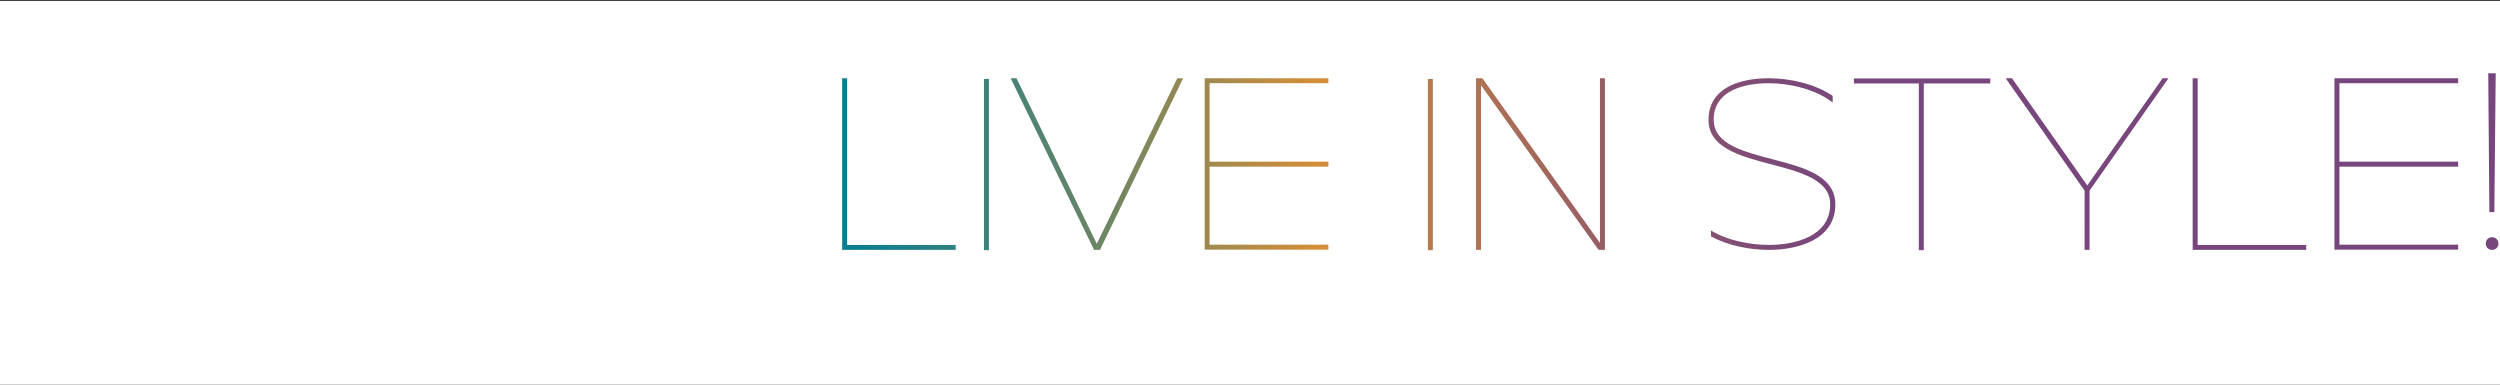
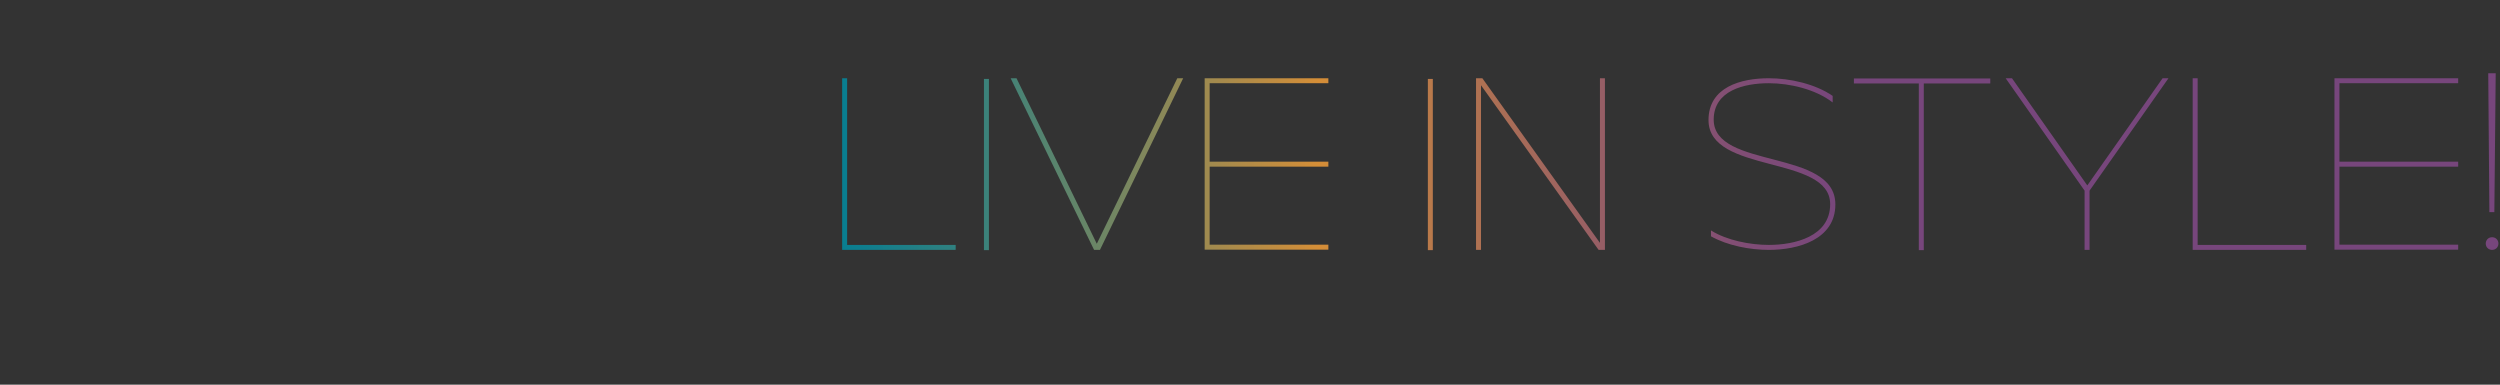
<svg xmlns="http://www.w3.org/2000/svg" version="1.1" id="Ebene_1" x="0px" y="0px" viewBox="0 0 1105.5 170.1" style="enable-background:new 0 0 1105.5 170.1;" xml:space="preserve">
  <rect x="0" y="0" width="1105.5" height="170.1" fill="#333333" stroke="none" />
  <style type="text/css">
	.st0{fill:#FFFFFF;}
	.st1{fill:url(#SVGID_1_);}
	.st2{fill:url(#SVGID_00000135668297103880717040000002550796192277232264_);}
	.st3{fill:url(#SVGID_00000018198853724137922750000016690353672445552802_);}
	.st4{fill:url(#SVGID_00000018233653784903948210000005614302664909400973_);}
	.st5{clip-path:url(#SVGID_00000001663320006437465310000006142599028935348370_);}
	.st6{fill:url(#SVGID_00000010997609967685515730000003416788185158654881_);}
	.st7{fill:url(#SVGID_00000065052545861188172880000014363714367801886082_);}
	.st8{fill:url(#SVGID_00000034055960831816673680000000222618349073940879_);}
	.st9{fill:url(#SVGID_00000085950013559091202340000013193055941364952459_);}
</style>
-   <rect x="-3" y="0.4" class="st0" width="1111.2" height="170.1" />
  <linearGradient id="SVGID_1_" gradientUnits="userSpaceOnUse" x1="3986.254" y1="397.448" x2="3987.254" y2="397.448" gradientTransform="matrix(469.026 0 0 -469.026 -1869293.75 186484.75)">
    <stop offset="0" style="stop-color:#007D94" />
    <stop offset="5.206162e-02" style="stop-color:#0F7E8E" />
    <stop offset="0.152" style="stop-color:#35817D" />
    <stop offset="0.289" style="stop-color:#738662" />
    <stop offset="0.456" style="stop-color:#C88D3D" />
    <stop offset="0.48" style="stop-color:#D58E37" />
    <stop offset="0.6" style="stop-color:#B6774D" />
    <stop offset="0.76" style="stop-color:#945C67" />
    <stop offset="0.892" style="stop-color:#7F4C76" />
    <stop offset="0.978" style="stop-color:#77467C" />
    <stop offset="1" style="stop-color:#77467C" />
  </linearGradient>
  <path class="st1" d="M372.4,34.6h2.2v73.7h48v2.2h-50.2V34.6z M435.1,34.9h2.2v75.7h-2.2V34.9z M485,107.8l35.6-73.2h2.6l-36.8,75.9  h-2.6l-36.9-75.9h2.6L485,107.8z M532.7,34.6h54.7v2.2h-52.5v34.7h52.5v2.2h-52.5v34.5h52.5v2.2h-54.7V34.6z M631.4,34.9h2.2v75.7  h-2.2V34.9z M652.7,34.6h2.8l52,72.8V34.6h2.2v75.9h-2.8l-52-72.8v72.8h-2.2V34.6z M756.6,104.5v-2.6c7,4.4,17.3,6.4,25.6,6.4  c11.4,0,27.1-3.7,27.1-18c0-22-53.8-13.2-53.8-37.2c0-14.6,14.3-18.5,26.7-18.5c9.3,0,20.5,2.5,28.2,7.8v2.9  c-7.5-5.8-18.9-8.5-28.2-8.5c-10.9,0-24.4,3.2-24.4,16.1c0,22.1,53.8,12.7,53.8,37.5c0,15.6-16.6,20.1-29.4,20.1  C773.8,110.5,763.9,108.6,756.6,104.5z M848.5,36.9h-28.7v-2.2h60.3v2.2h-29.4v73.7h-2.2V36.9z M958.9,34.6L924,84.3v26.2h-2.2V84.3  l-34.9-49.7h2.8l33.3,47.4l33.3-47.4H958.9z M969.6,34.6h2.2v73.7h48v2.2h-50.2V34.6z M1032.3,34.6h54.7v2.2h-52.5v34.7h52.5v2.2  h-52.5v34.5h52.5v2.2h-54.7V34.6z M1102,104.9c1.6,0,2.8,1.2,2.8,2.8s-1.2,2.8-2.8,2.8c-1.6,0-2.8-1.2-2.8-2.8  S1100.4,104.9,1102,104.9z M1100.3,32.4h3.3l-0.6,61.4h-2.2L1100.3,32.4z" />
</svg>